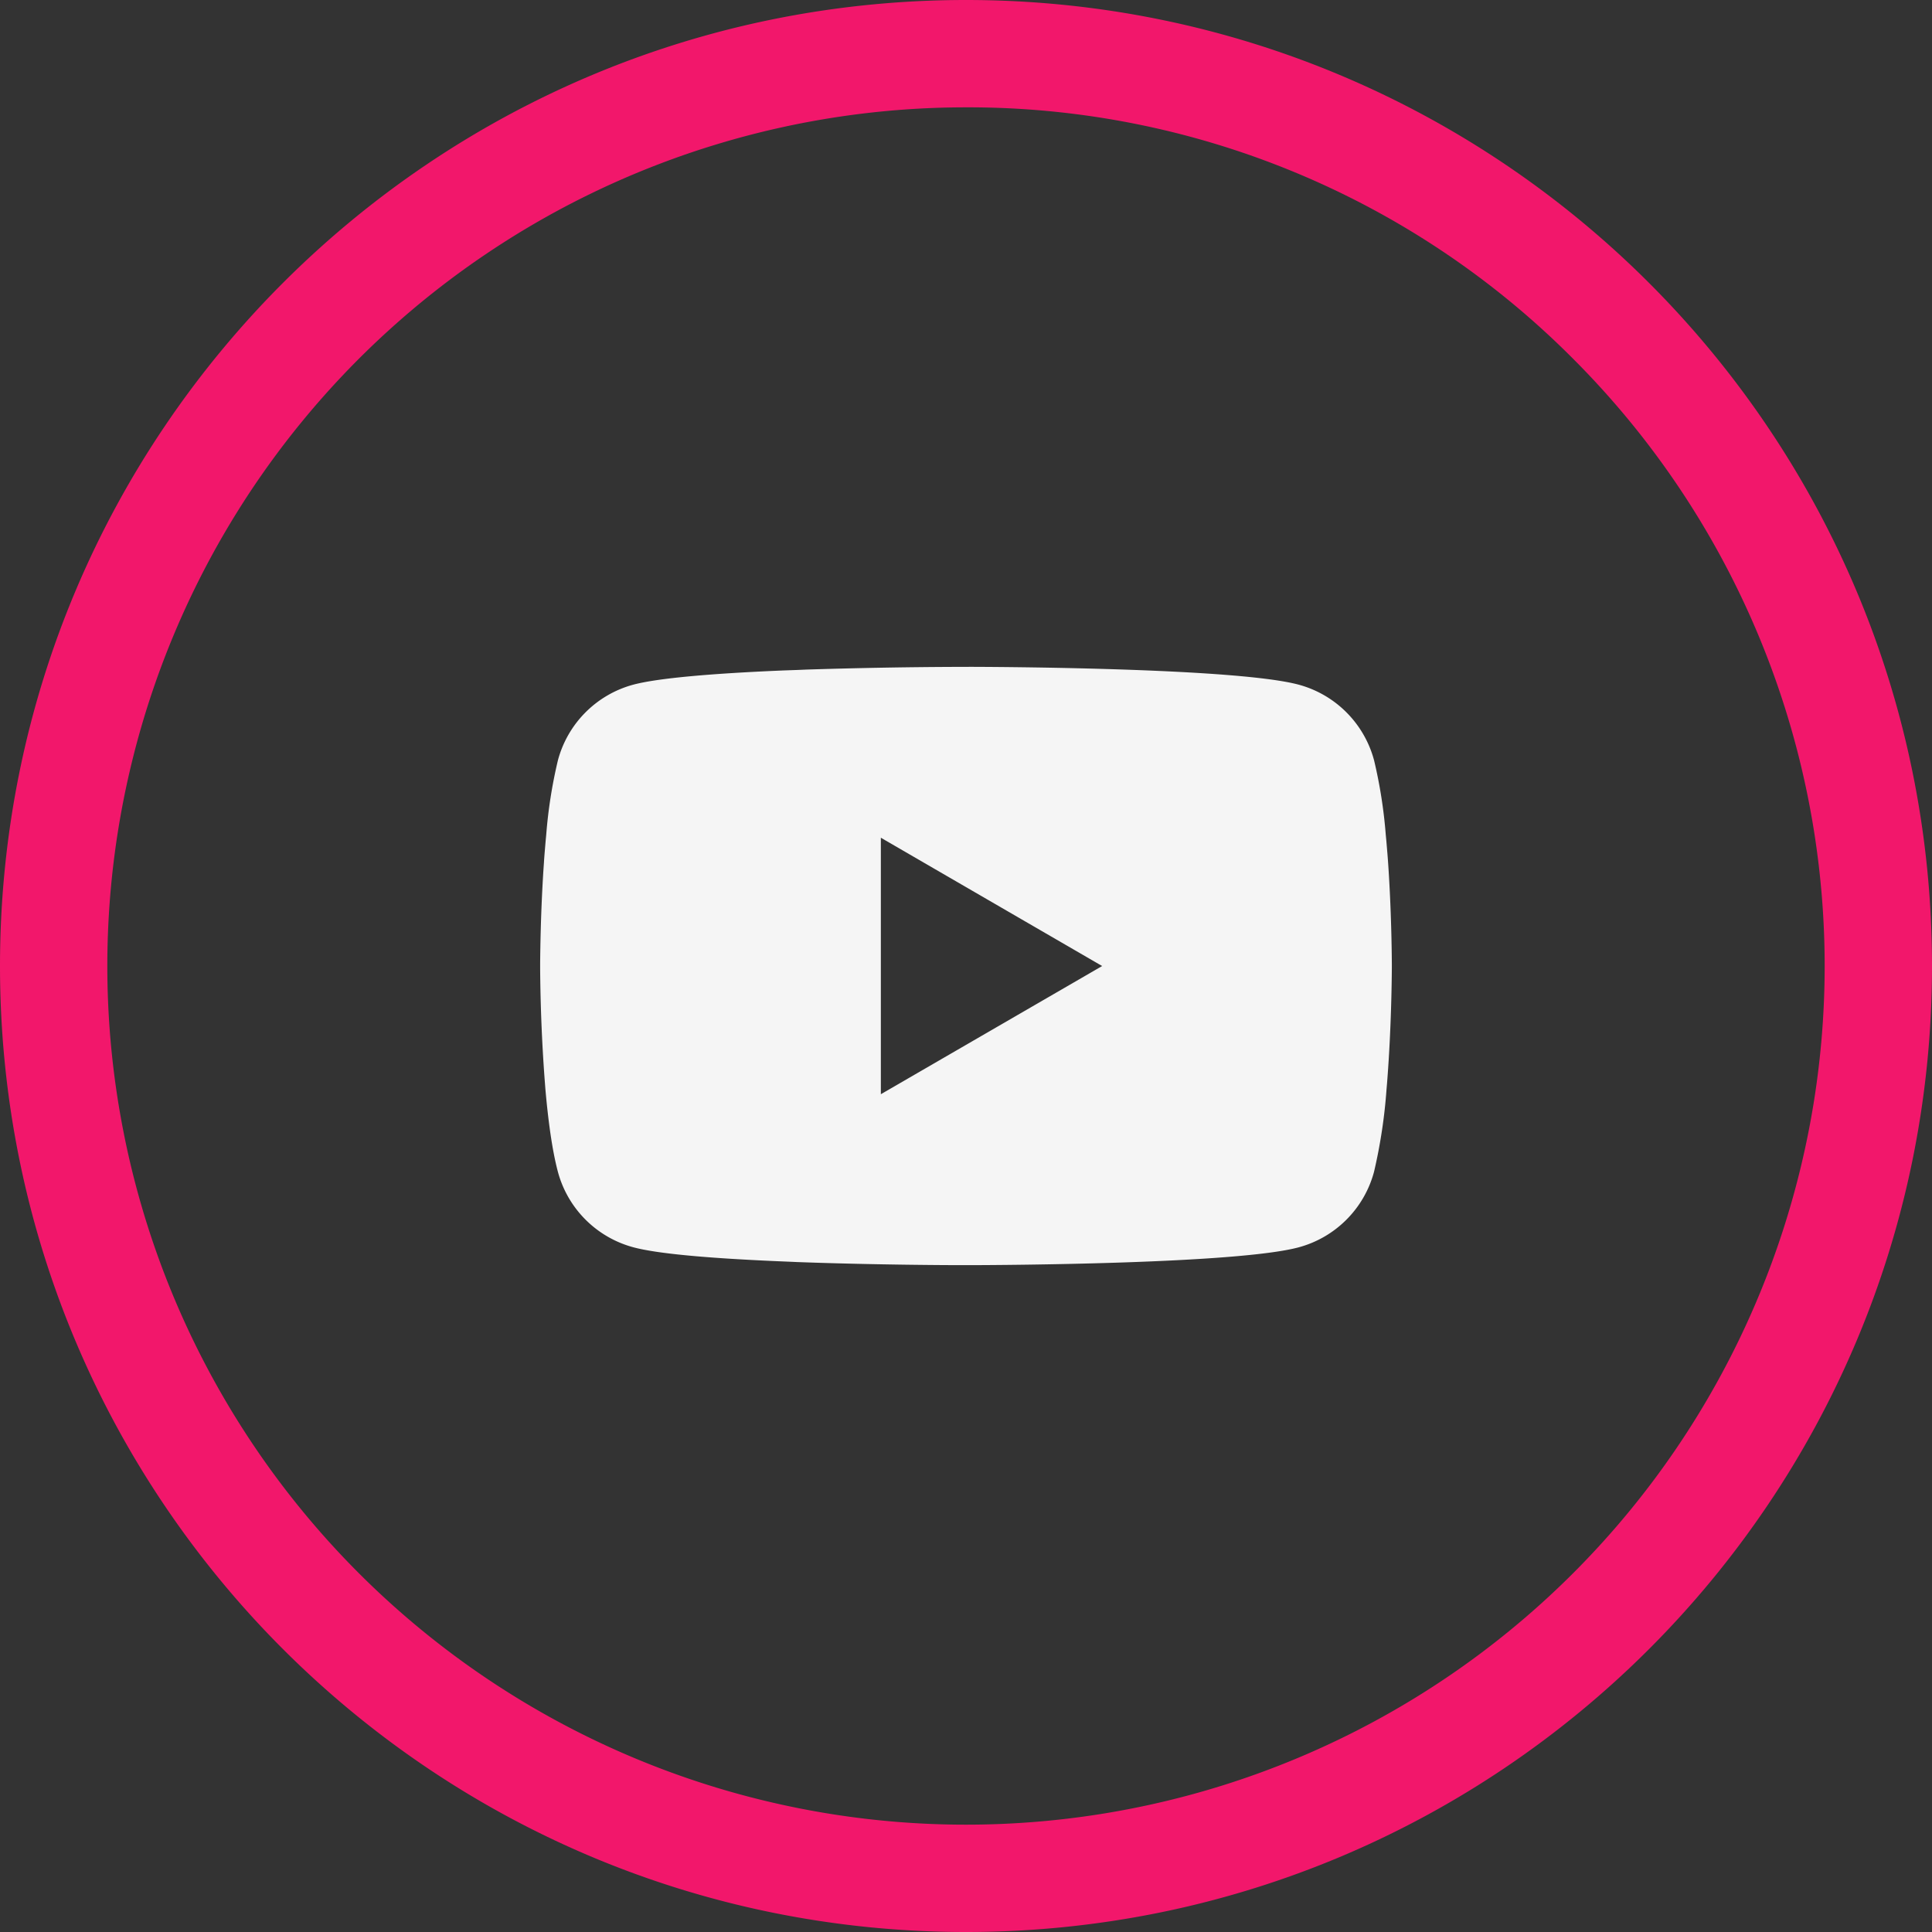
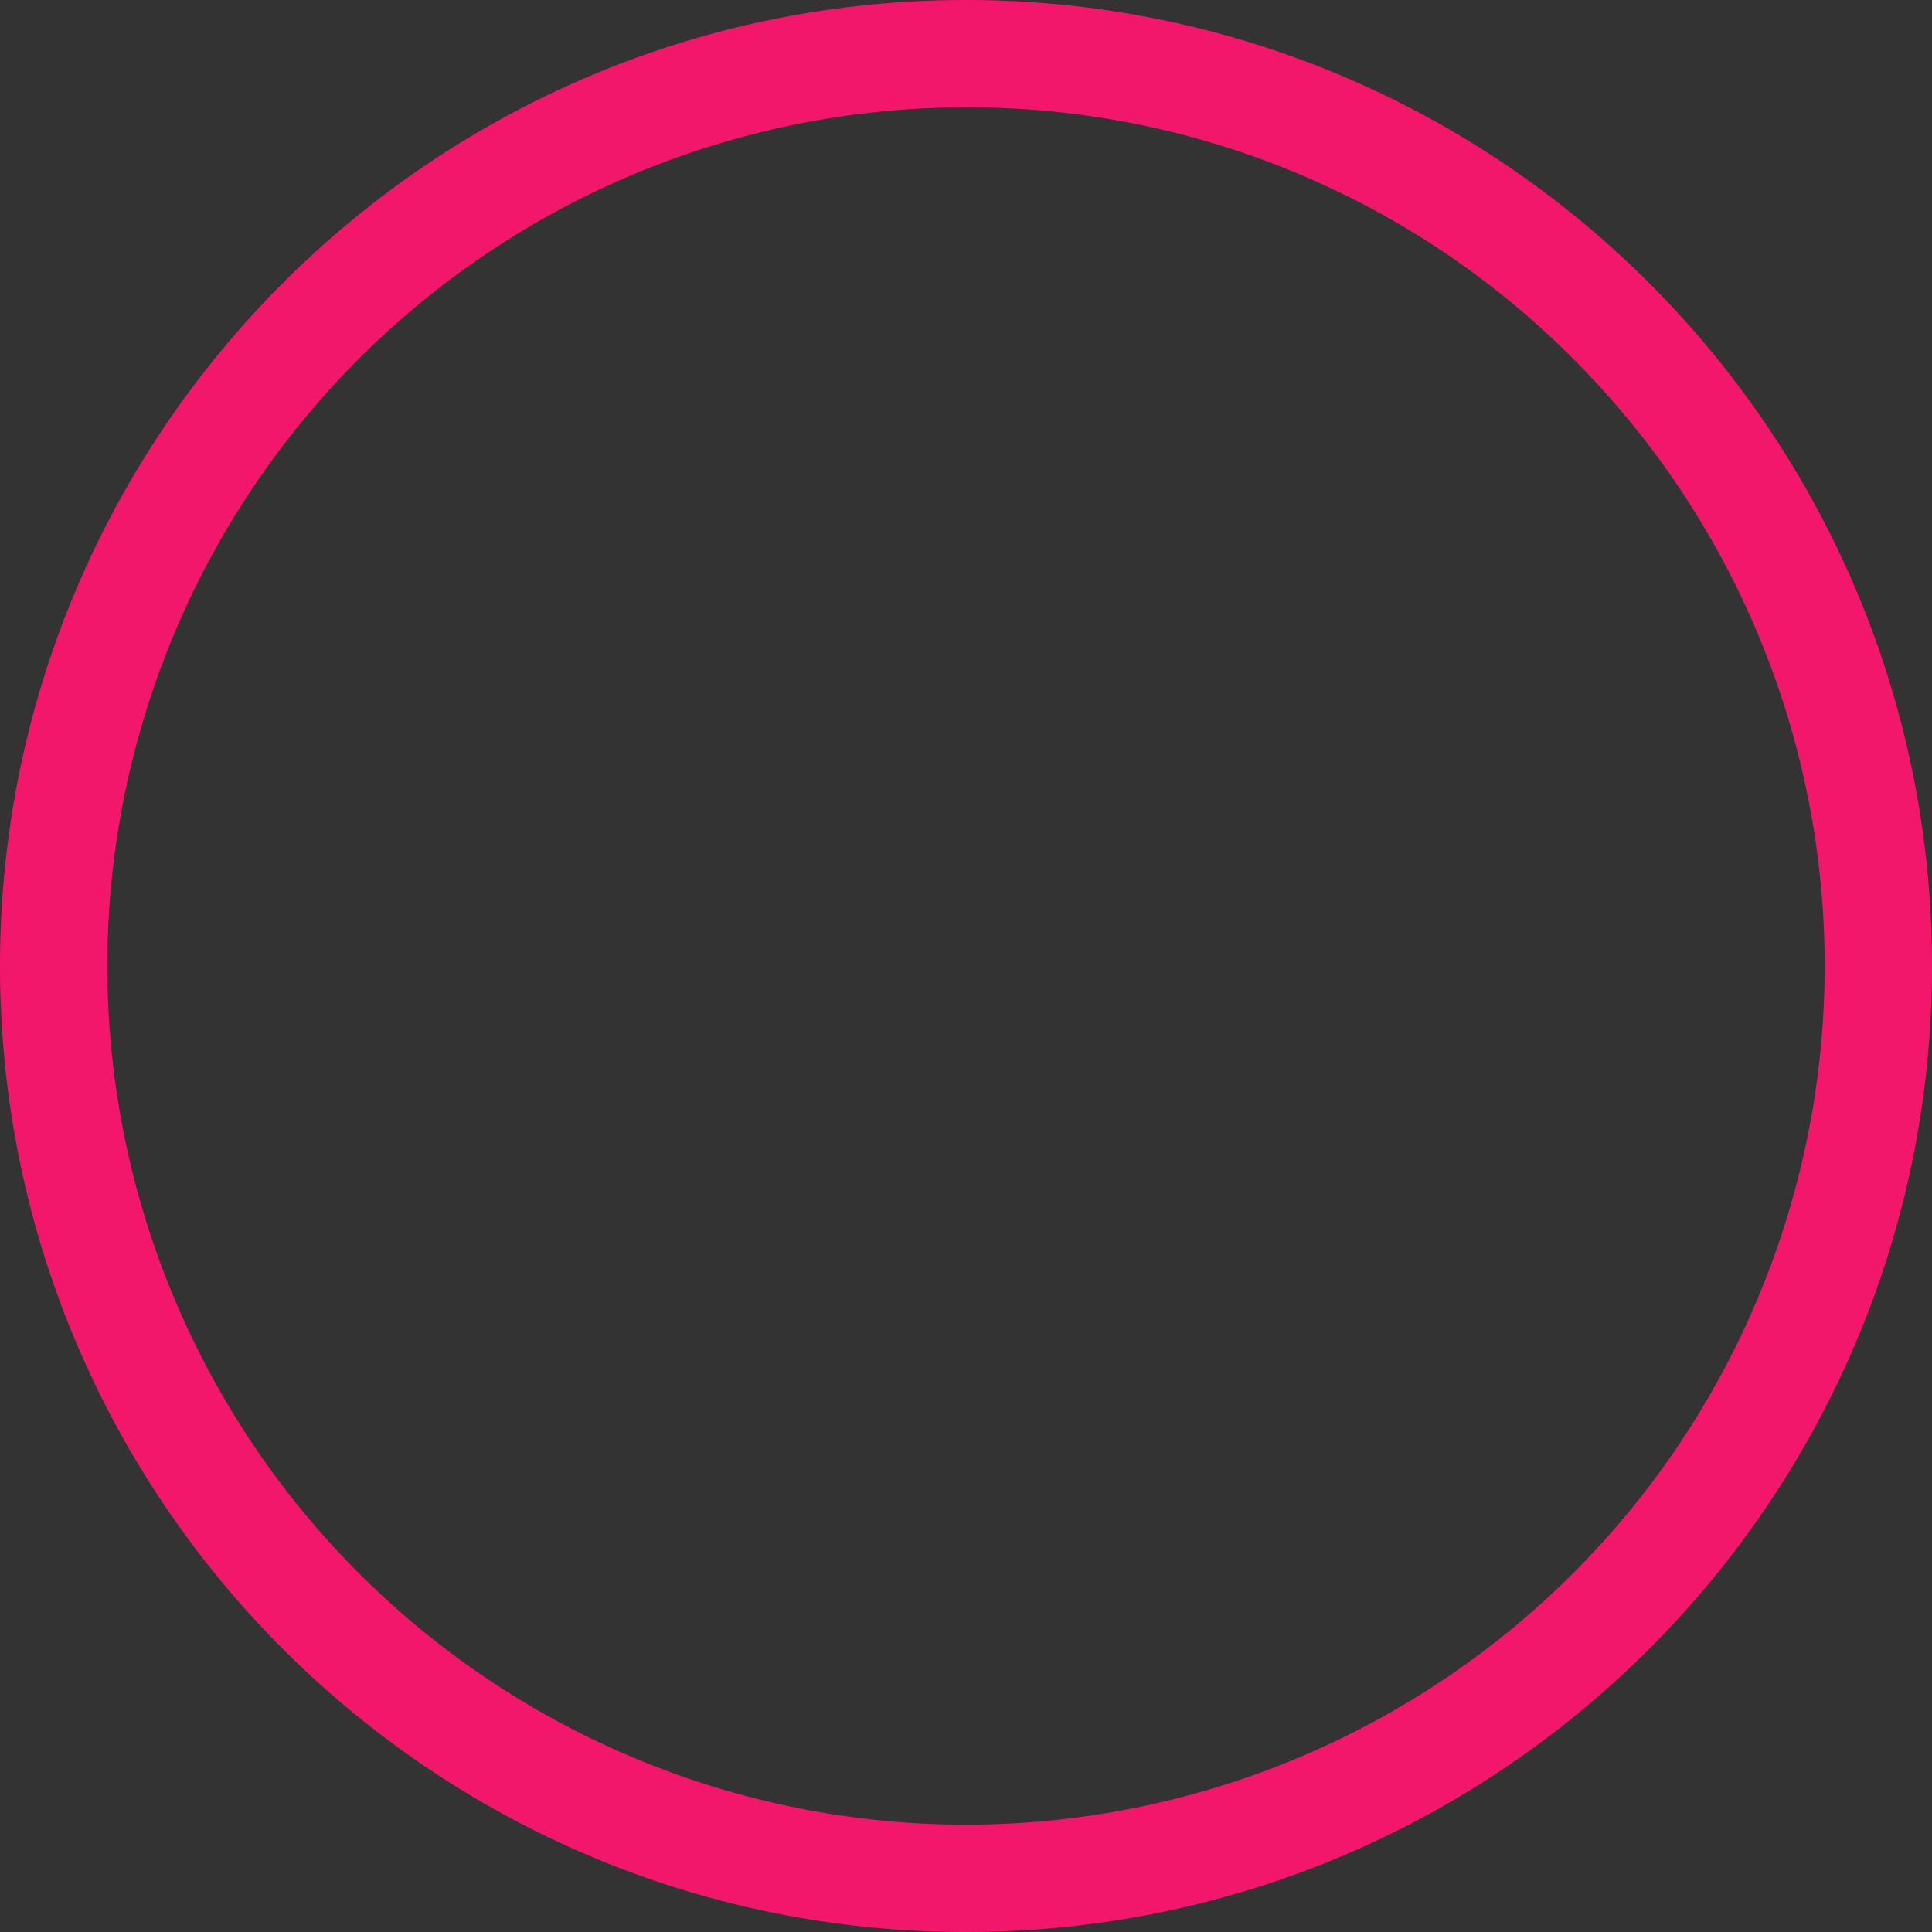
<svg xmlns="http://www.w3.org/2000/svg" width="500" height="500" viewBox="0 0 500 500">
  <rect x="0" y="0" width="500" height="500" fill="#333333" stroke="none" />
  <g id="Group_56" data-name="Group 56" transform="translate(-1673 -55)">
    <path id="Ellipse_2" data-name="Ellipse 2" d="M250,27.778A222.222,222.222,0,0,0,92.865,407.135a222.222,222.222,0,0,0,314.27-314.27A220.768,220.768,0,0,0,250,27.778M250,0C388.071,0,500,111.929,500,250S388.071,500,250,500,0,388.071,0,250,111.929,0,250,0Z" transform="translate(1673 55)" fill="#f2176b" />
    <g id="youtube" transform="translate(1812.791 203.592)">
      <g id="Group_60" data-name="Group 60" transform="translate(0 23.988)">
-         <path id="Path_72" data-name="Path 72" d="M110.919,23.988h1.226c11.325.041,68.706.455,84.177,4.615a27.692,27.692,0,0,1,19.494,19.563,124.75,124.75,0,0,1,3.031,19.315l.138,1.433.3,3.582.11,1.433c.9,12.592,1.006,24.385,1.02,26.962v1.033c-.014,2.673-.138,15.265-1.13,28.381l-.11,1.447-.124,1.433a136.471,136.471,0,0,1-3.238,21.465,27.65,27.65,0,0,1-19.494,19.563c-15.981,4.3-76.724,4.6-85.142,4.615h-1.956c-4.257,0-21.864-.083-40.325-.716l-2.342-.083-1.2-.055-2.356-.1-2.356-.1c-15.292-.675-29.855-1.763-36.564-3.582a27.65,27.65,0,0,1-19.494-19.55C3.059,148.9,2.039,141.065,1.35,133.184l-.11-1.447-.11-1.433Q.11,116.3,0,102.255v-1.695c.028-2.962.138-13.2.882-24.5l.1-1.419.041-.716L1.13,72.5l.3-3.582.138-1.433A124.484,124.484,0,0,1,4.6,48.167,27.65,27.65,0,0,1,24.1,28.6c6.709-1.791,21.272-2.893,36.564-3.582l2.342-.1,2.37-.083,1.185-.041,2.356-.1q19.668-.633,39.347-.7h2.659ZM88.173,68.212V134.59l57.271-33.175Z" transform="translate(0 -23.988)" fill="#f5f5f5" />
-       </g>
+         </g>
    </g>
  </g>
</svg>